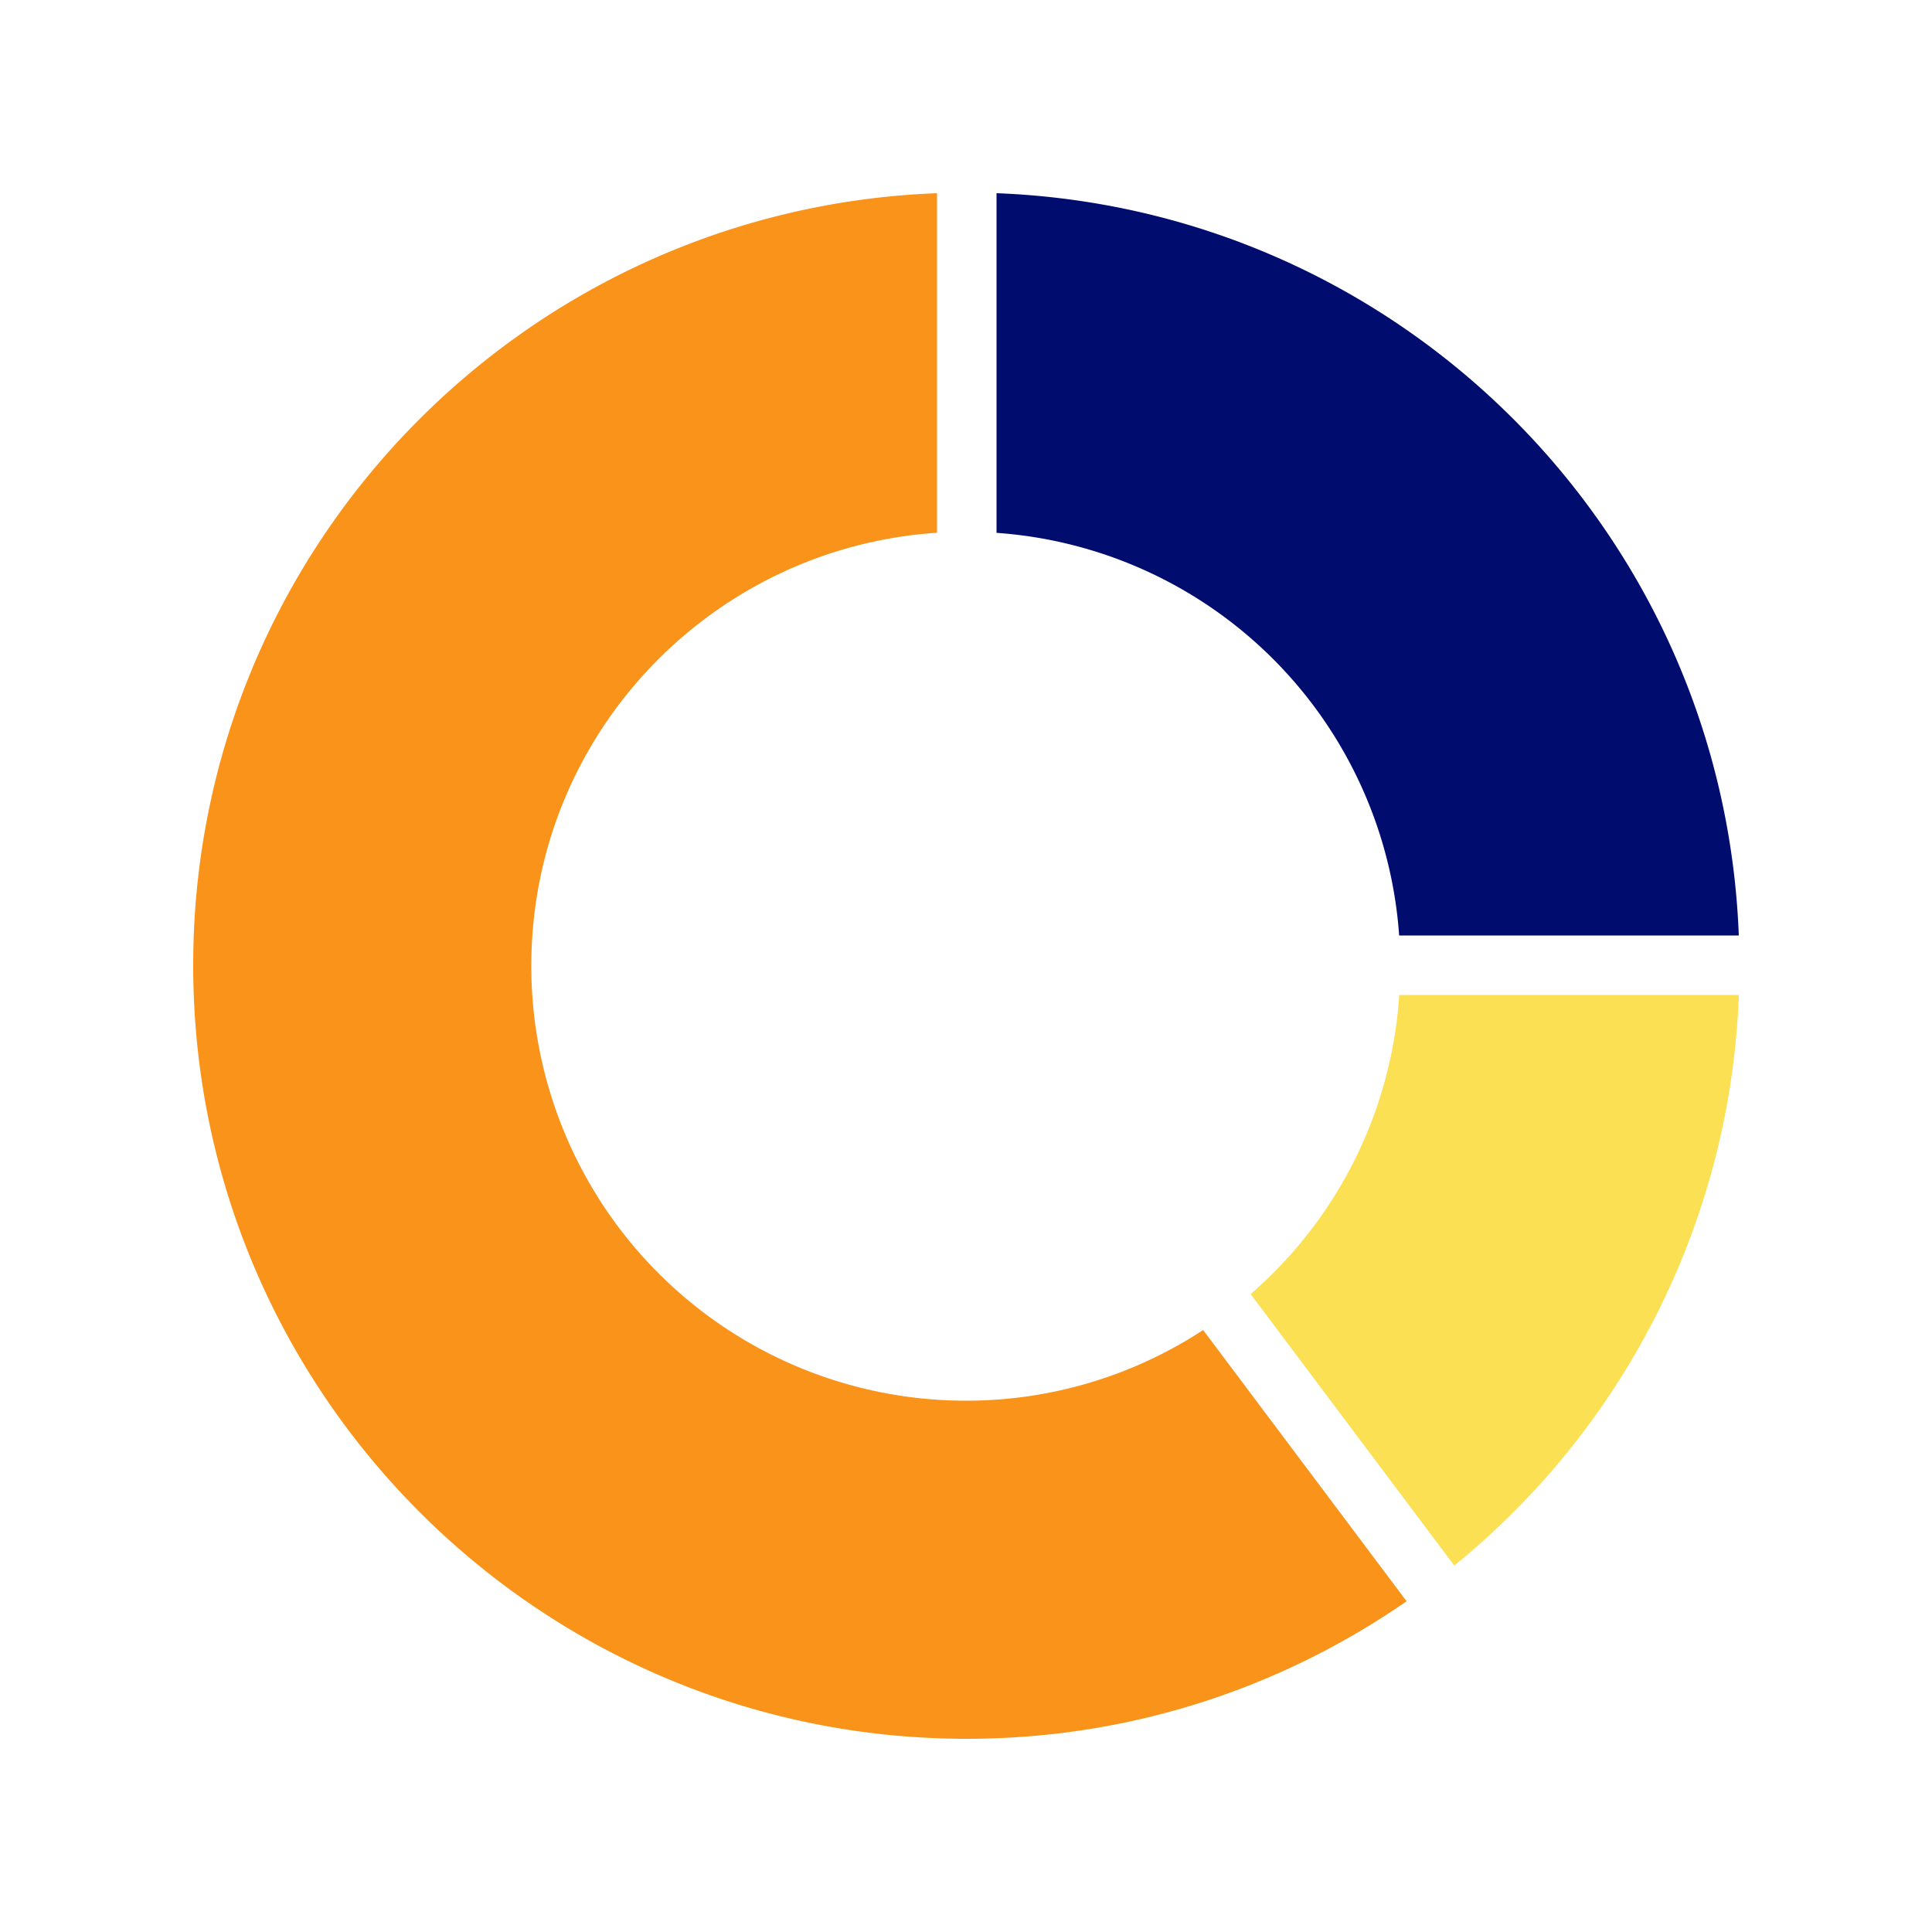
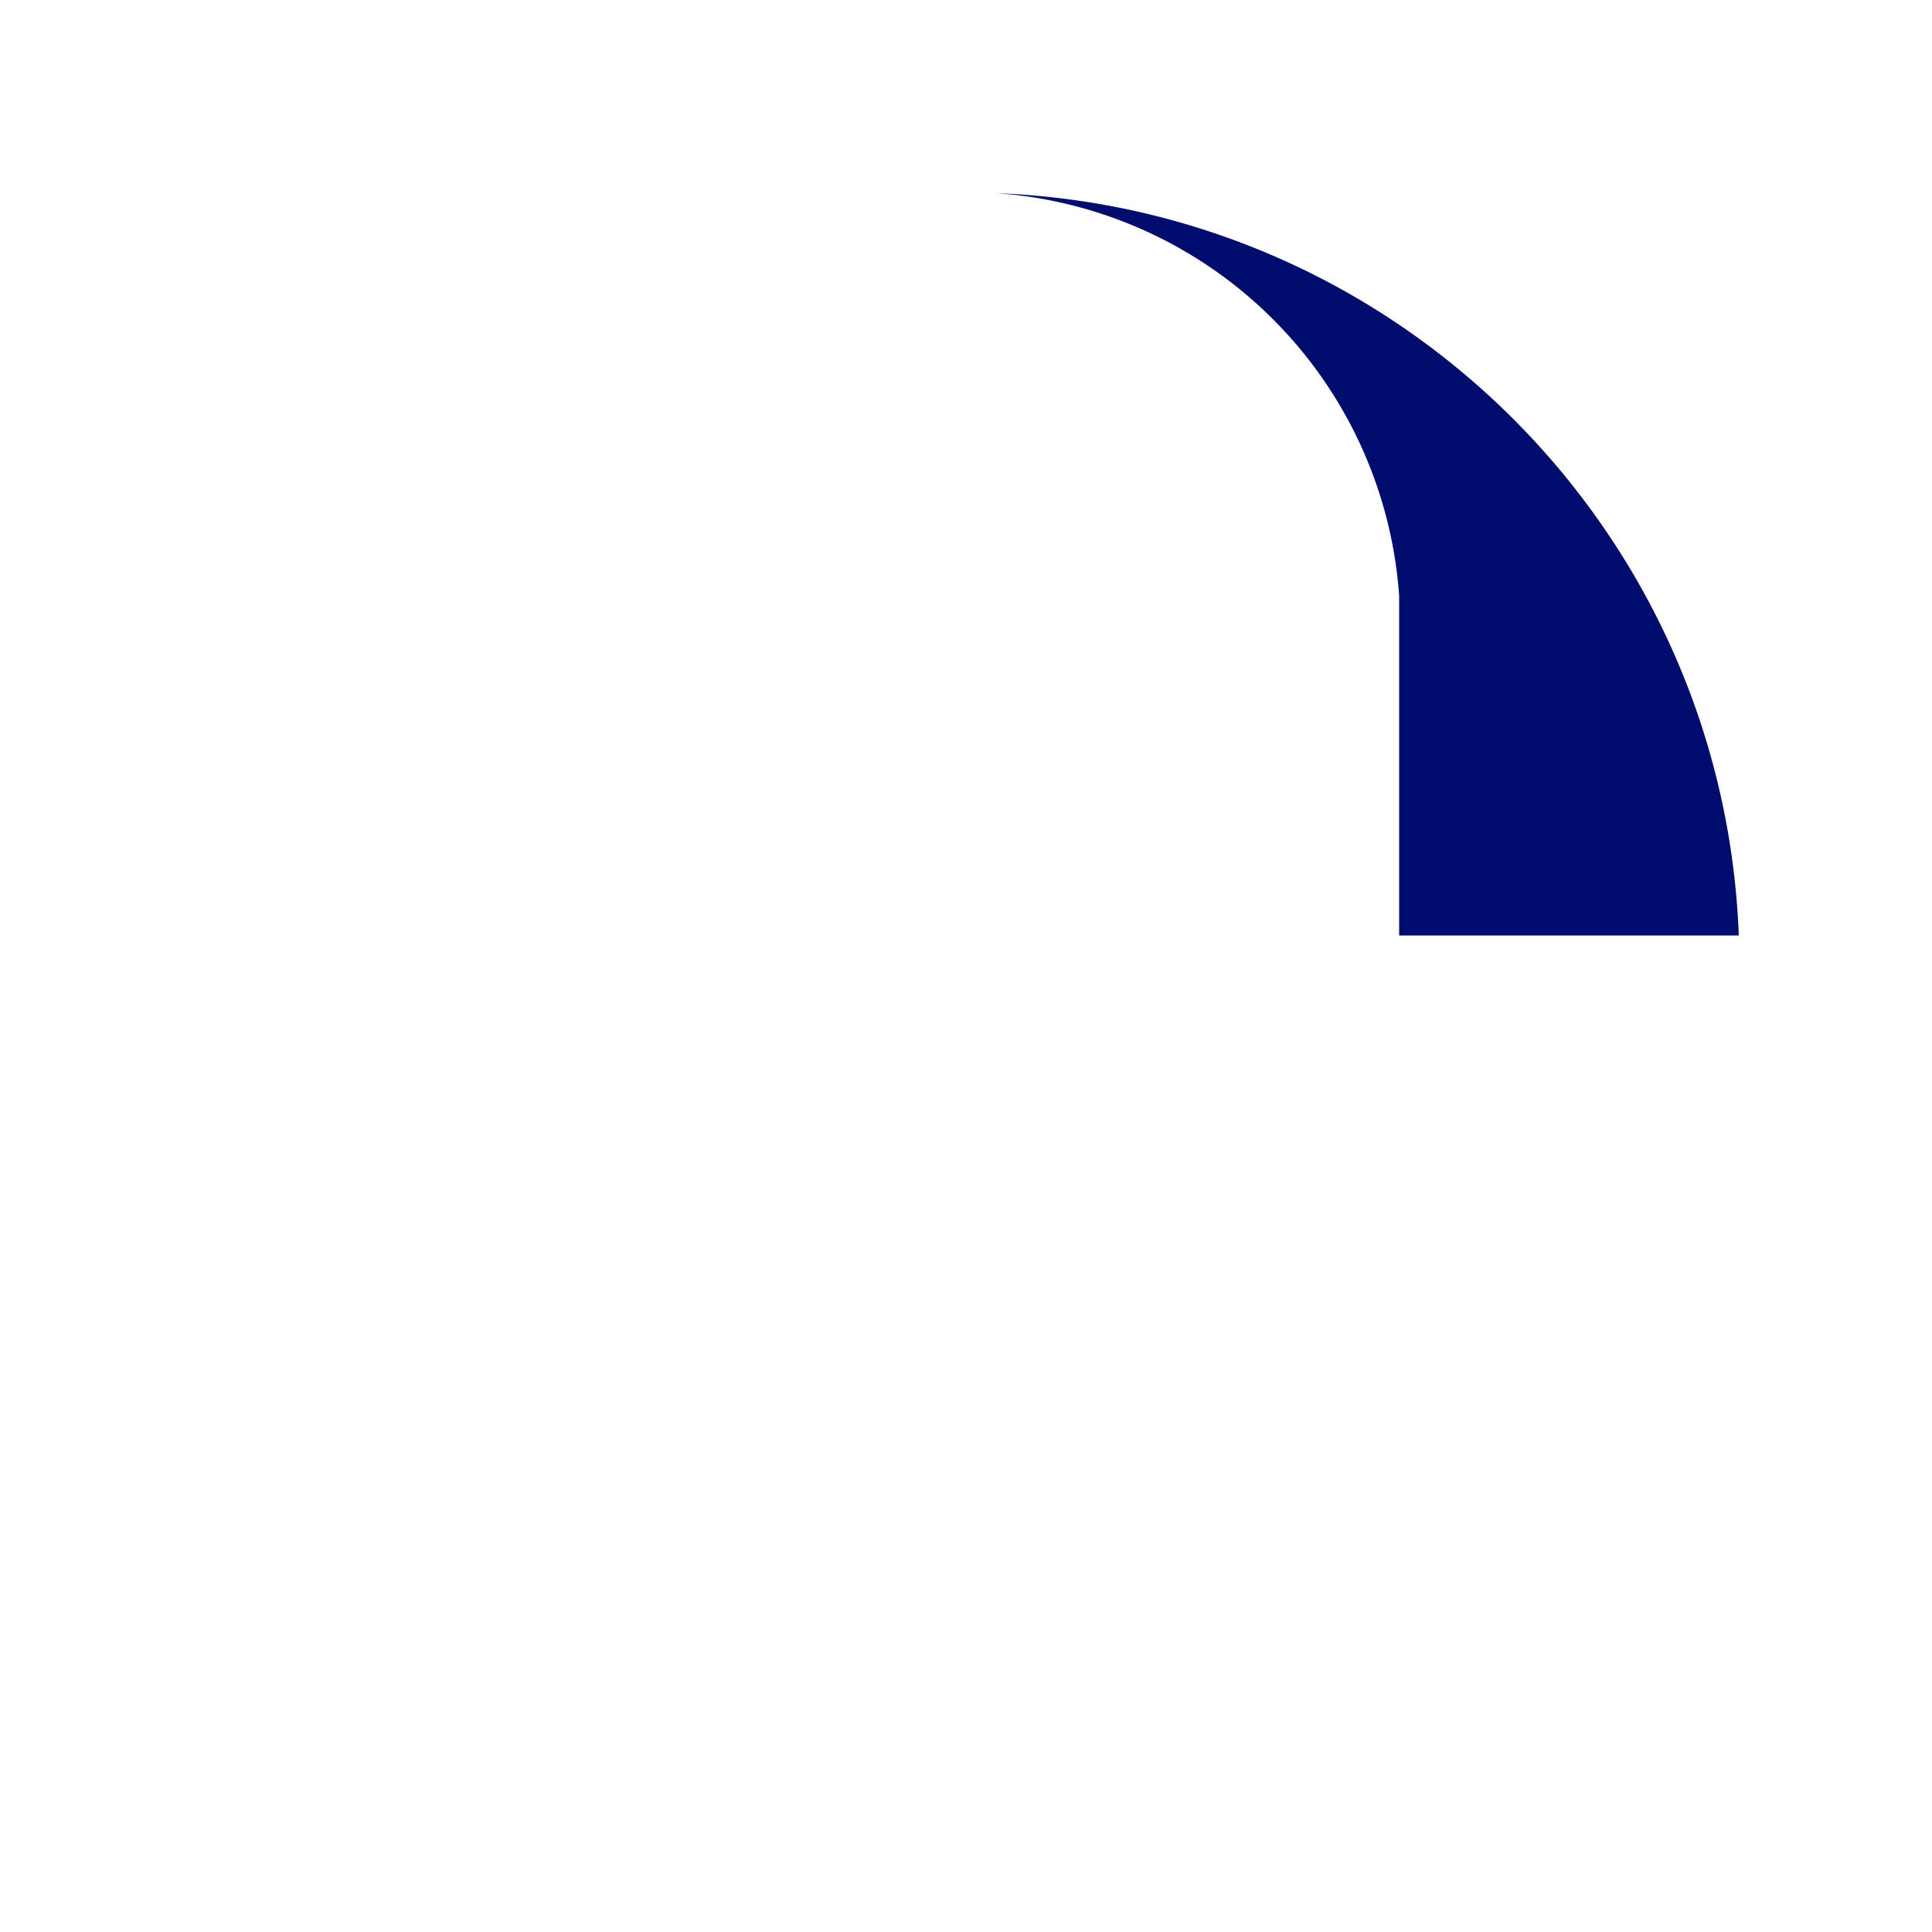
<svg xmlns="http://www.w3.org/2000/svg" version="1.1" x="0px" y="0px" viewBox="0 0 40 40" xml:space="preserve" focusable="false" aria-hidden="true" enable-background="new 0 0 40 40">
-   <path fill="none" d="M0 0h40v40H0z" />
  <g>
-     <path d="M24.91 27.537A8.95 8.95 0 0 1 20 29a9 9 0 0 1-9-9c0-4.768 3.71-8.659 8.4-8.97V4C10.842 4.326 4 11.347 4 19.984 4 28.83 11.17 36 20.016 36c3.385 0 6.519-1.056 9.106-2.848z" fill="#FA9319" />
-     <path d="M28.968 19.368H36C35.682 11.017 28.983 4.318 20.632 4v7.032a8.99 8.99 0 0 1 8.336 8.336" fill="#000D6E" />
-     <path d="M28.97 20.6a8.97 8.97 0 0 1-3.077 6.192l4.216 5.621A15.97 15.97 0 0 0 36.001 20.6z" fill="#FAE052" />
+     <path d="M28.968 19.368H36C35.682 11.017 28.983 4.318 20.632 4a8.99 8.99 0 0 1 8.336 8.336" fill="#000D6E" />
  </g>
</svg>